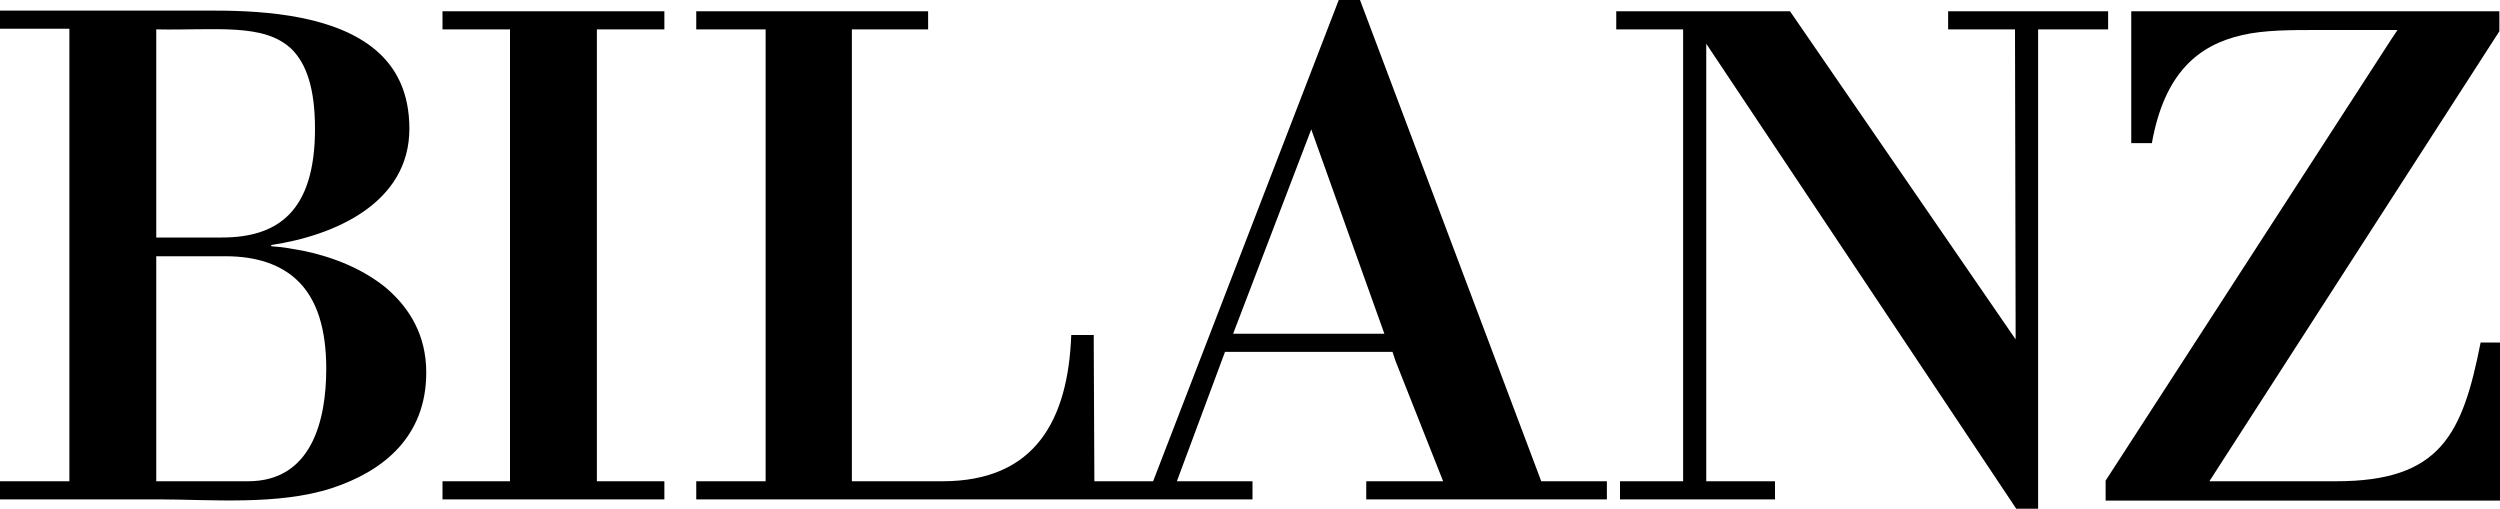
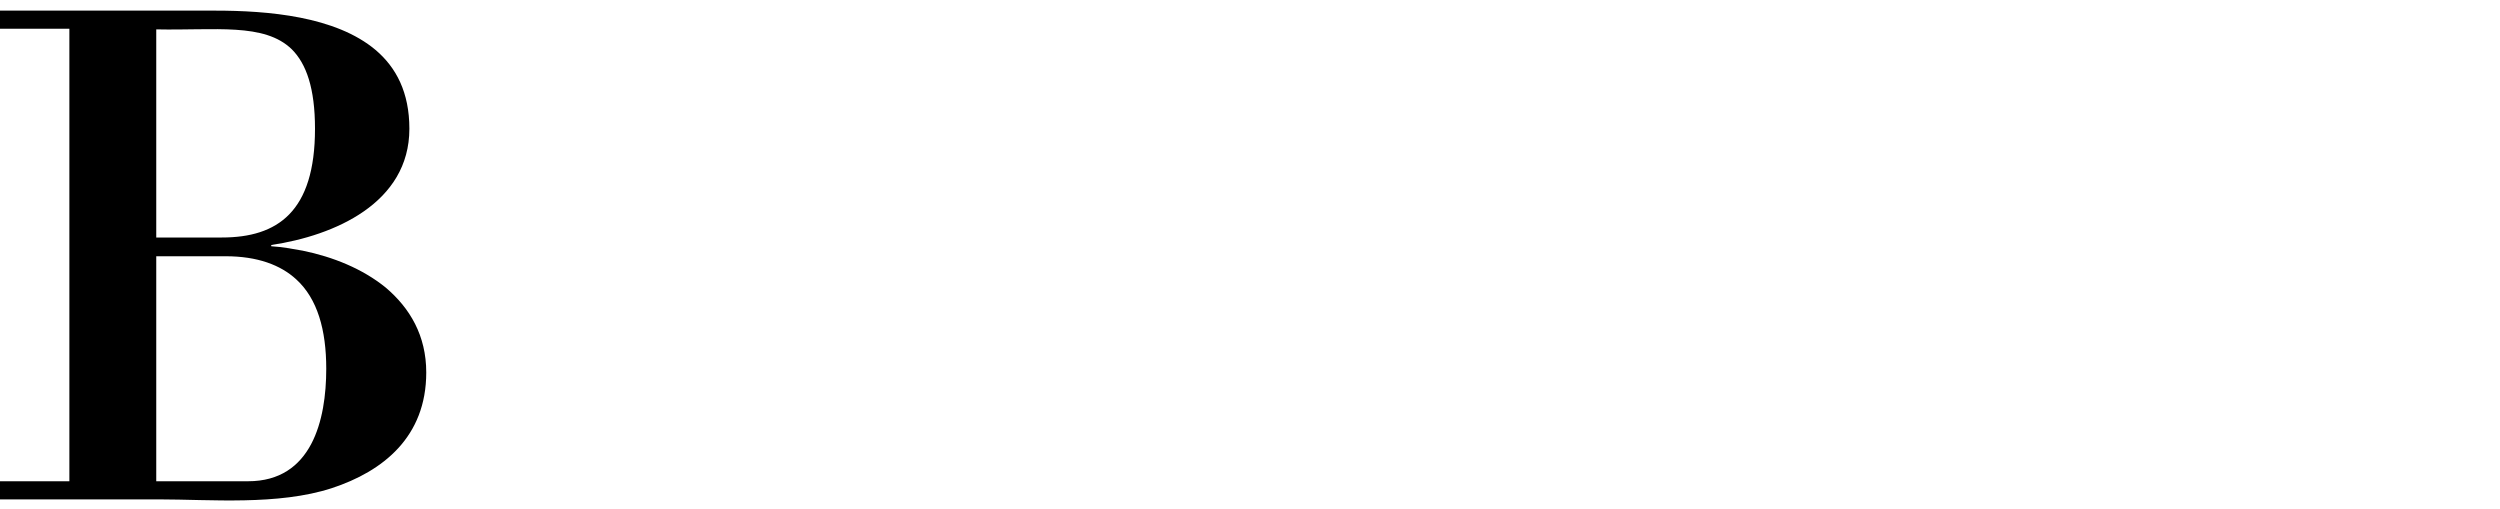
<svg xmlns="http://www.w3.org/2000/svg" id="svg8" style="enable-background:new 0 0 400 81.5;" version="1.1" viewBox="0 0 400 81.5" x="0px" y="0px">
  <path d="M53.1,78.1c8.2-2.7,15.1-8.2,15.1-18.5c0-5.9-2.6-10.3-6.5-13.6c-3.7-3-8.4-4.9-13.3-5.9c-1.7-0.3-3.3-0.6-5-0.7&#10; v-0.2c10.1-1.5,22.1-6.7,22.1-18.6c0-5.8-2.1-9.8-5.4-12.6c-6.4-5.4-17.2-6.3-25.7-6.3H0v2.9h11.1V77H0v2.9h25.4&#10; C33.6,79.9,44.5,80.9,53.1,78.1z M25,4.7c9.4,0.2,17.3-1.1,21.7,3.2c2.3,2.3,3.7,6.2,3.7,12.7c0,13.3-6,17.4-14.9,17.4H25V4.7z&#10;  M25,41h11.1c5.1,0,8.8,1.4,11.3,3.7c3.4,3.1,4.8,8.1,4.8,14.3c0,8.2-2.3,18-12.5,18H25V41z" id="path2" />
-   <path d="M95.5,4.7h10.8V1.8H70.8v2.9h10.8V77H70.8v2.9h35.5V77H95.5V4.7z M326.1,4.7h11.2V1.8h-25.6v2.9h10.7l0.1,48.1&#10; l0,1.5L286.4,1.8h-27.8v2.9h10.7V77h-10.1v2.9h24.8V77H273V7l2,3l47.6,71.4h3.5V4.7z" id="path4" />
-   <path d="M400,54.8h-3.1C394,69.5,390.5,77,373.8,77h-20.3l46.4-72V1.8H341l0,21.1h3.3c2-11.2,7.4-15.7,14.5-17.3&#10; c3.5-0.8,7.7-0.8,11.8-0.8h13l-1,1.5l-45.7,70.6v3.2H400L400,54.8z M257.1,77h-10.5l-29-77h-3.4l-29.7,77h-9.4L175,55.1l0-1.5h-3.6&#10; c-0.5,13.5-5.7,23.4-20.6,23.4h-14.5V4.7h12.2V1.8h-37.1v2.9h11.1V77h-11.1v2.9l89,0V77h-12.1l7.7-20.7h26.8l0.5,1.5l7.6,19.2h-12.3&#10; v2.9h38.5V77L257.1,77L257.1,77z M209.8,20.7l11.7,32.7h-24.2L209.8,20.7z" id="path6" />
</svg>